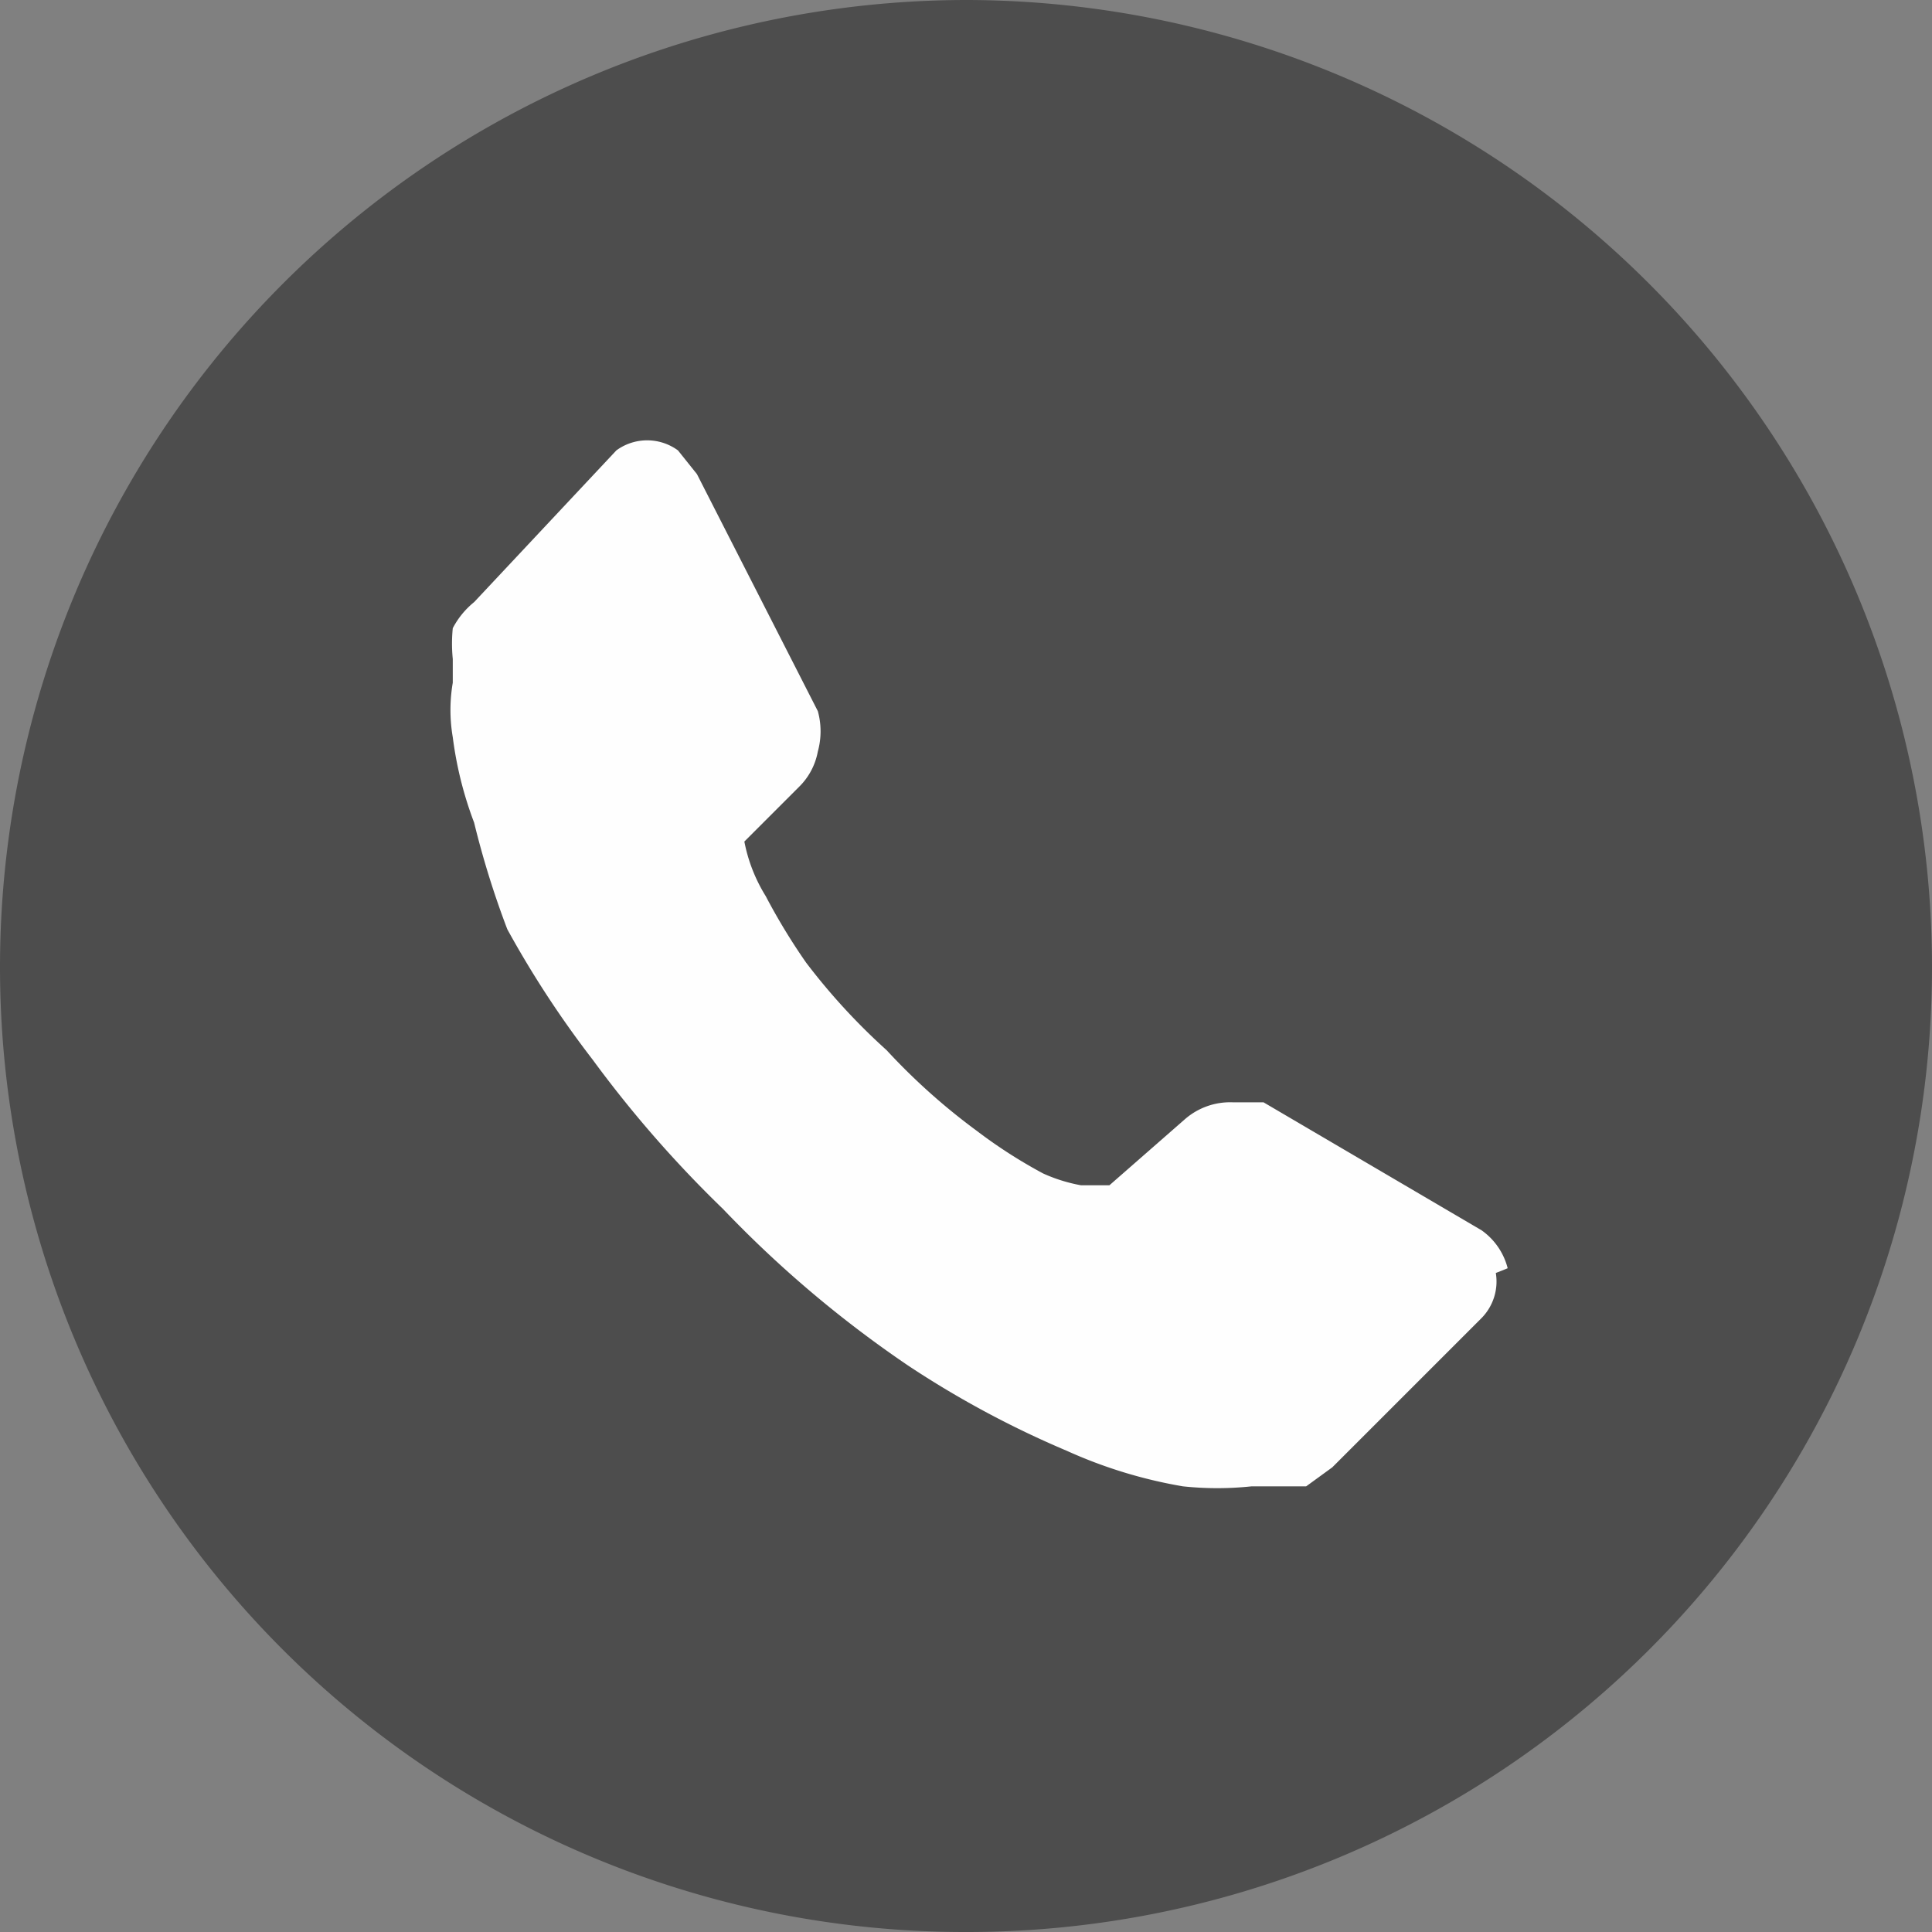
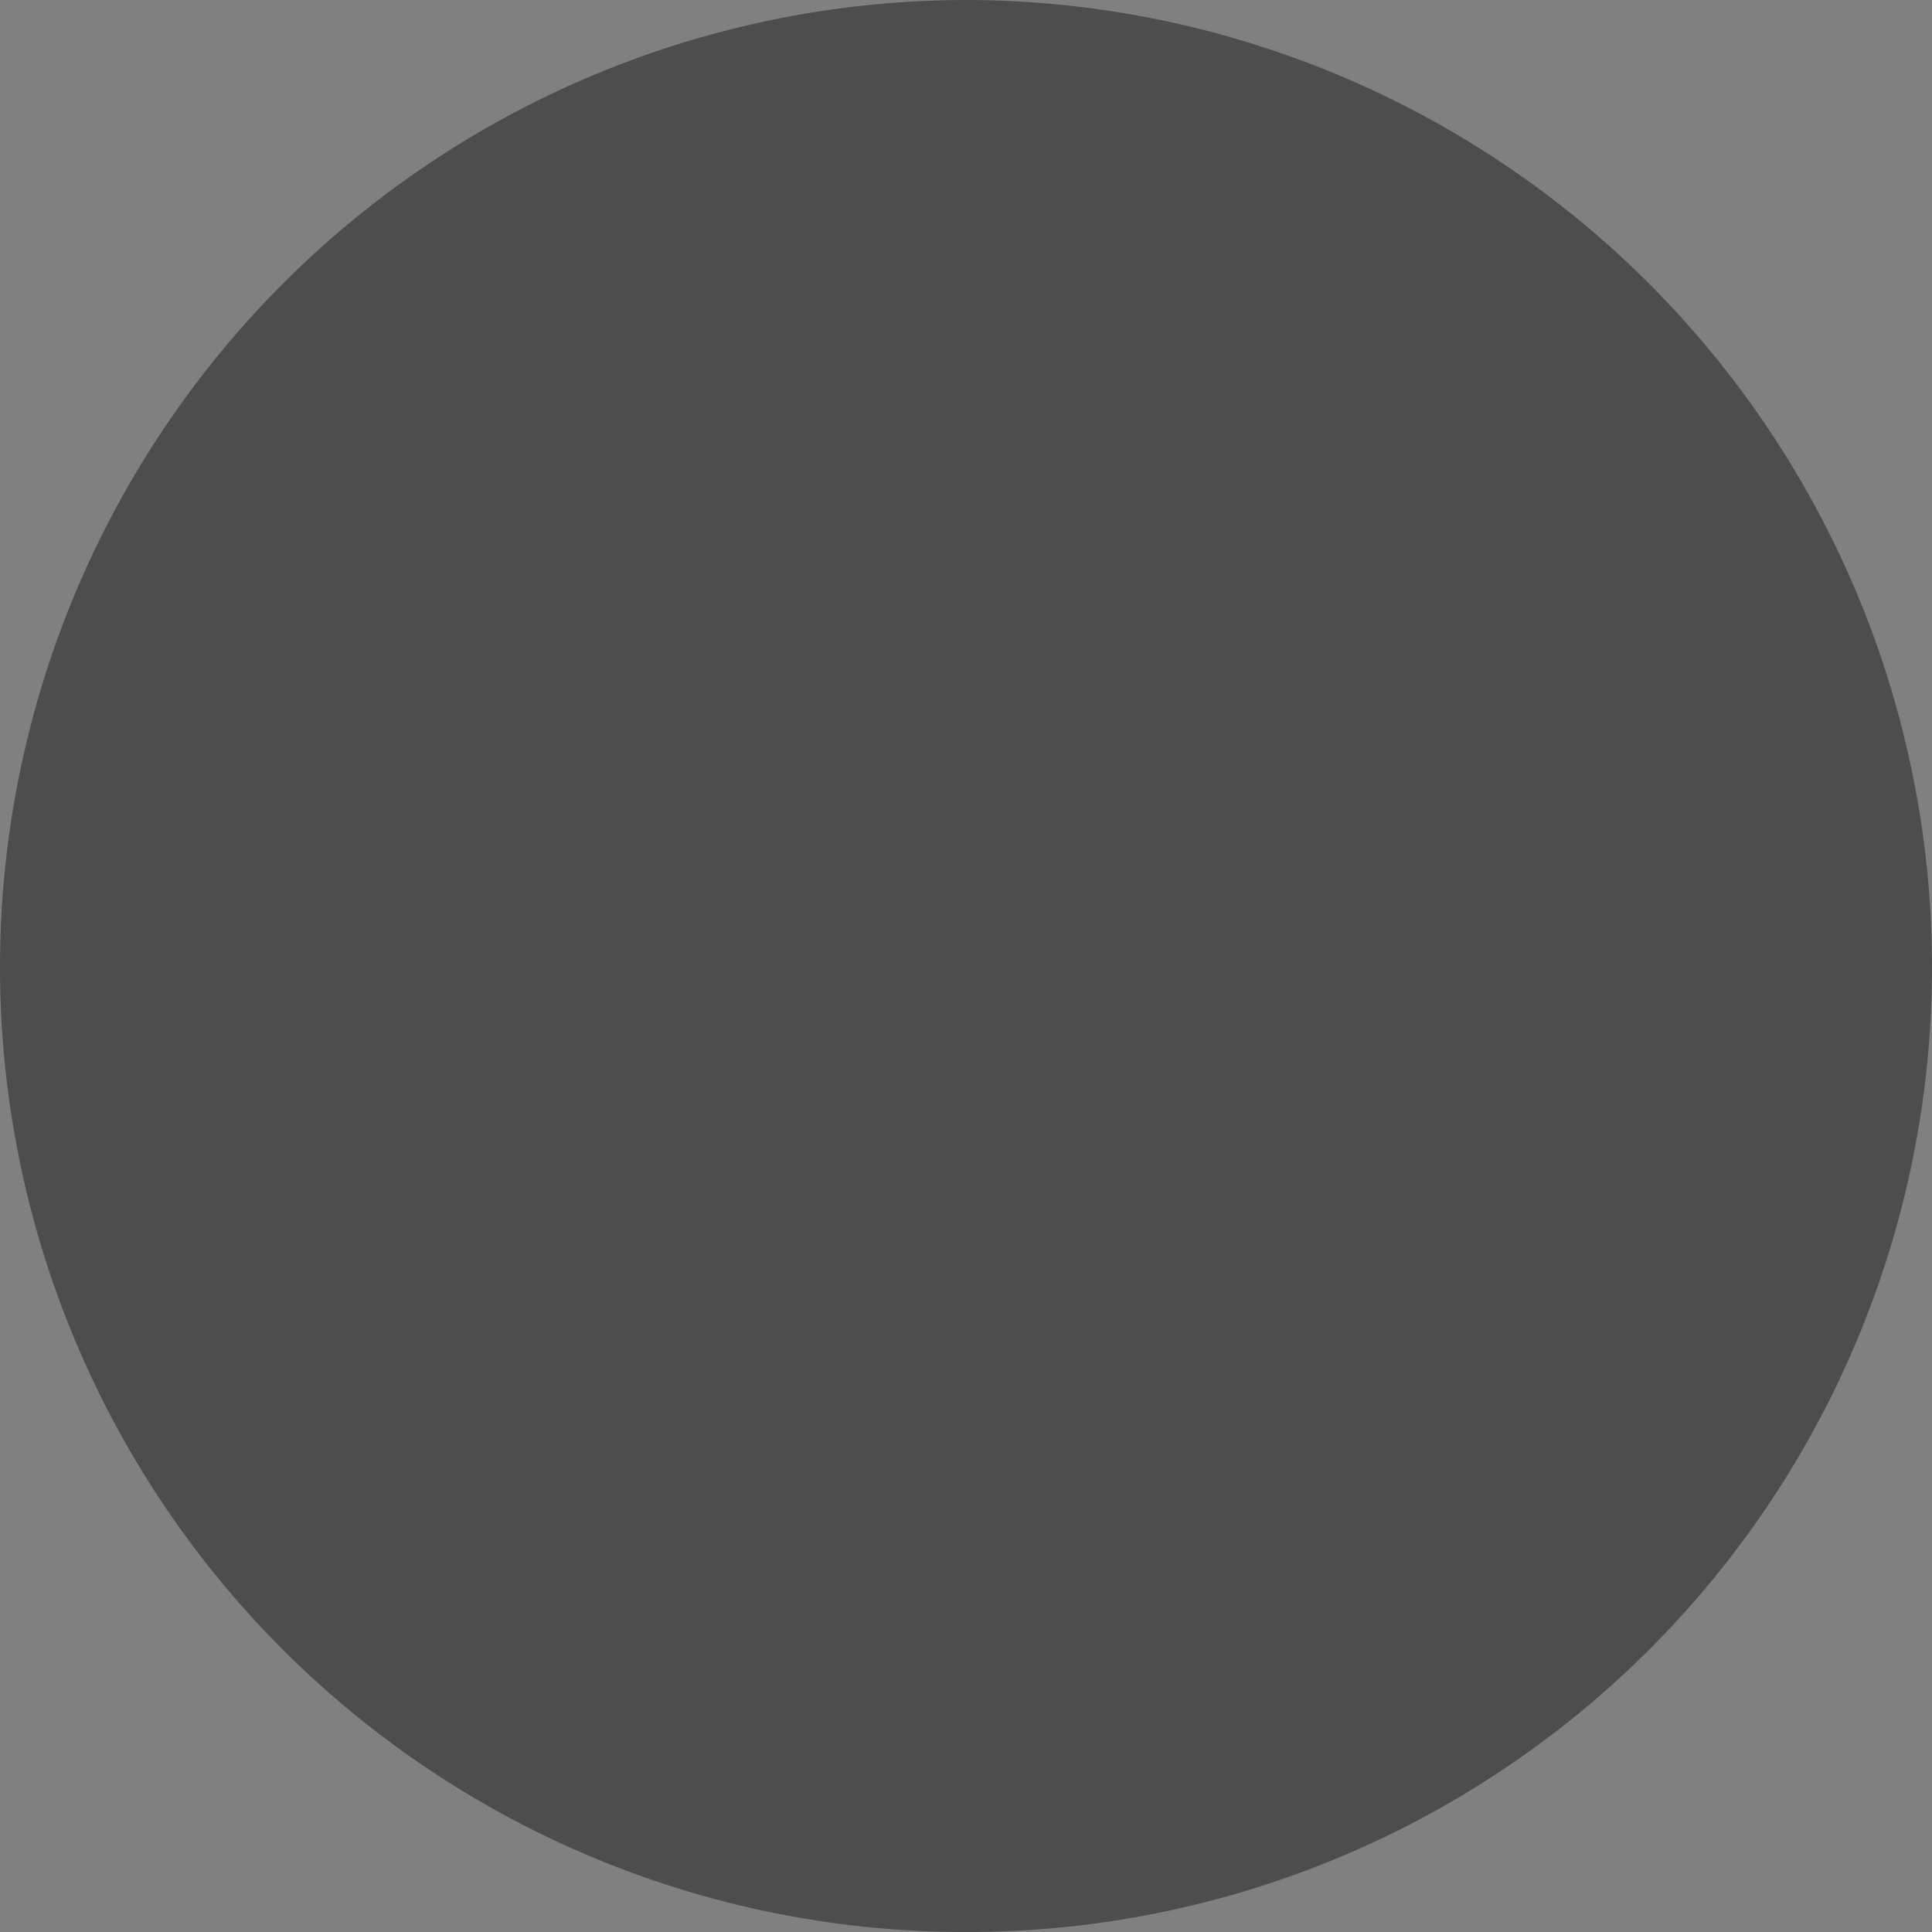
<svg xmlns="http://www.w3.org/2000/svg" viewBox="0 0 8.15 8.15">
  <rect x="0" y="0" width="8.15" height="8.15" fill="#808080" stroke="none" />
  <defs>
    <style>.cls-1{fill:#4d4d4d;}.cls-1,.cls-2{fill-rule:evenodd;}.cls-2{fill:#fefefe;}</style>
  </defs>
  <title>Asset 7</title>
  <g id="Layer_2" data-name="Layer 2">
    <g id="Capa_1" data-name="Capa 1">
-       <path class="cls-1" d="M4.08,8.15h0A4.07,4.07,0,0,1,0,4.08H0A4.08,4.08,0,0,1,4.08,0h0A4.08,4.08,0,0,1,8.15,4.08h0A4.07,4.07,0,0,1,4.08,8.15Z" />
-       <path class="cls-2" d="M6.31,5.37a.22.22,0,0,1-.06.19l-.63.63-.11.08-.14,0H5.28a1.37,1.37,0,0,1-.29,0,2,2,0,0,1-.49-.15,4.1,4.1,0,0,1-.67-.36,4.81,4.81,0,0,1-.78-.66,4.94,4.94,0,0,1-.55-.63,4.25,4.25,0,0,1-.36-.55A3.79,3.79,0,0,1,2,3.47a1.57,1.57,0,0,1-.09-.36.68.68,0,0,1,0-.23v-.1a.65.65,0,0,1,0-.13A.35.35,0,0,1,2,2.54L2.6,1.9a.22.22,0,0,1,.26,0L2.94,2l.51,1a.32.32,0,0,1,0,.17.28.28,0,0,1-.08.15l-.23.23a.05.05,0,0,0,0,0,0,0,0,0,0,0,0,.68.68,0,0,0,.09.23,2.62,2.62,0,0,0,.17.28,2.67,2.67,0,0,0,.34.37,2.67,2.67,0,0,0,.38.34,2.1,2.1,0,0,0,.28.18A.68.68,0,0,0,4.56,5h.12L5,4.72a.29.29,0,0,1,.2-.07l.13,0h0l.92.54a.28.28,0,0,1,.11.16Z" />
+       <path class="cls-1" d="M4.08,8.15h0A4.07,4.07,0,0,1,0,4.08H0A4.08,4.08,0,0,1,4.08,0h0A4.08,4.08,0,0,1,8.15,4.08h0A4.07,4.07,0,0,1,4.08,8.15" />
    </g>
  </g>
</svg>